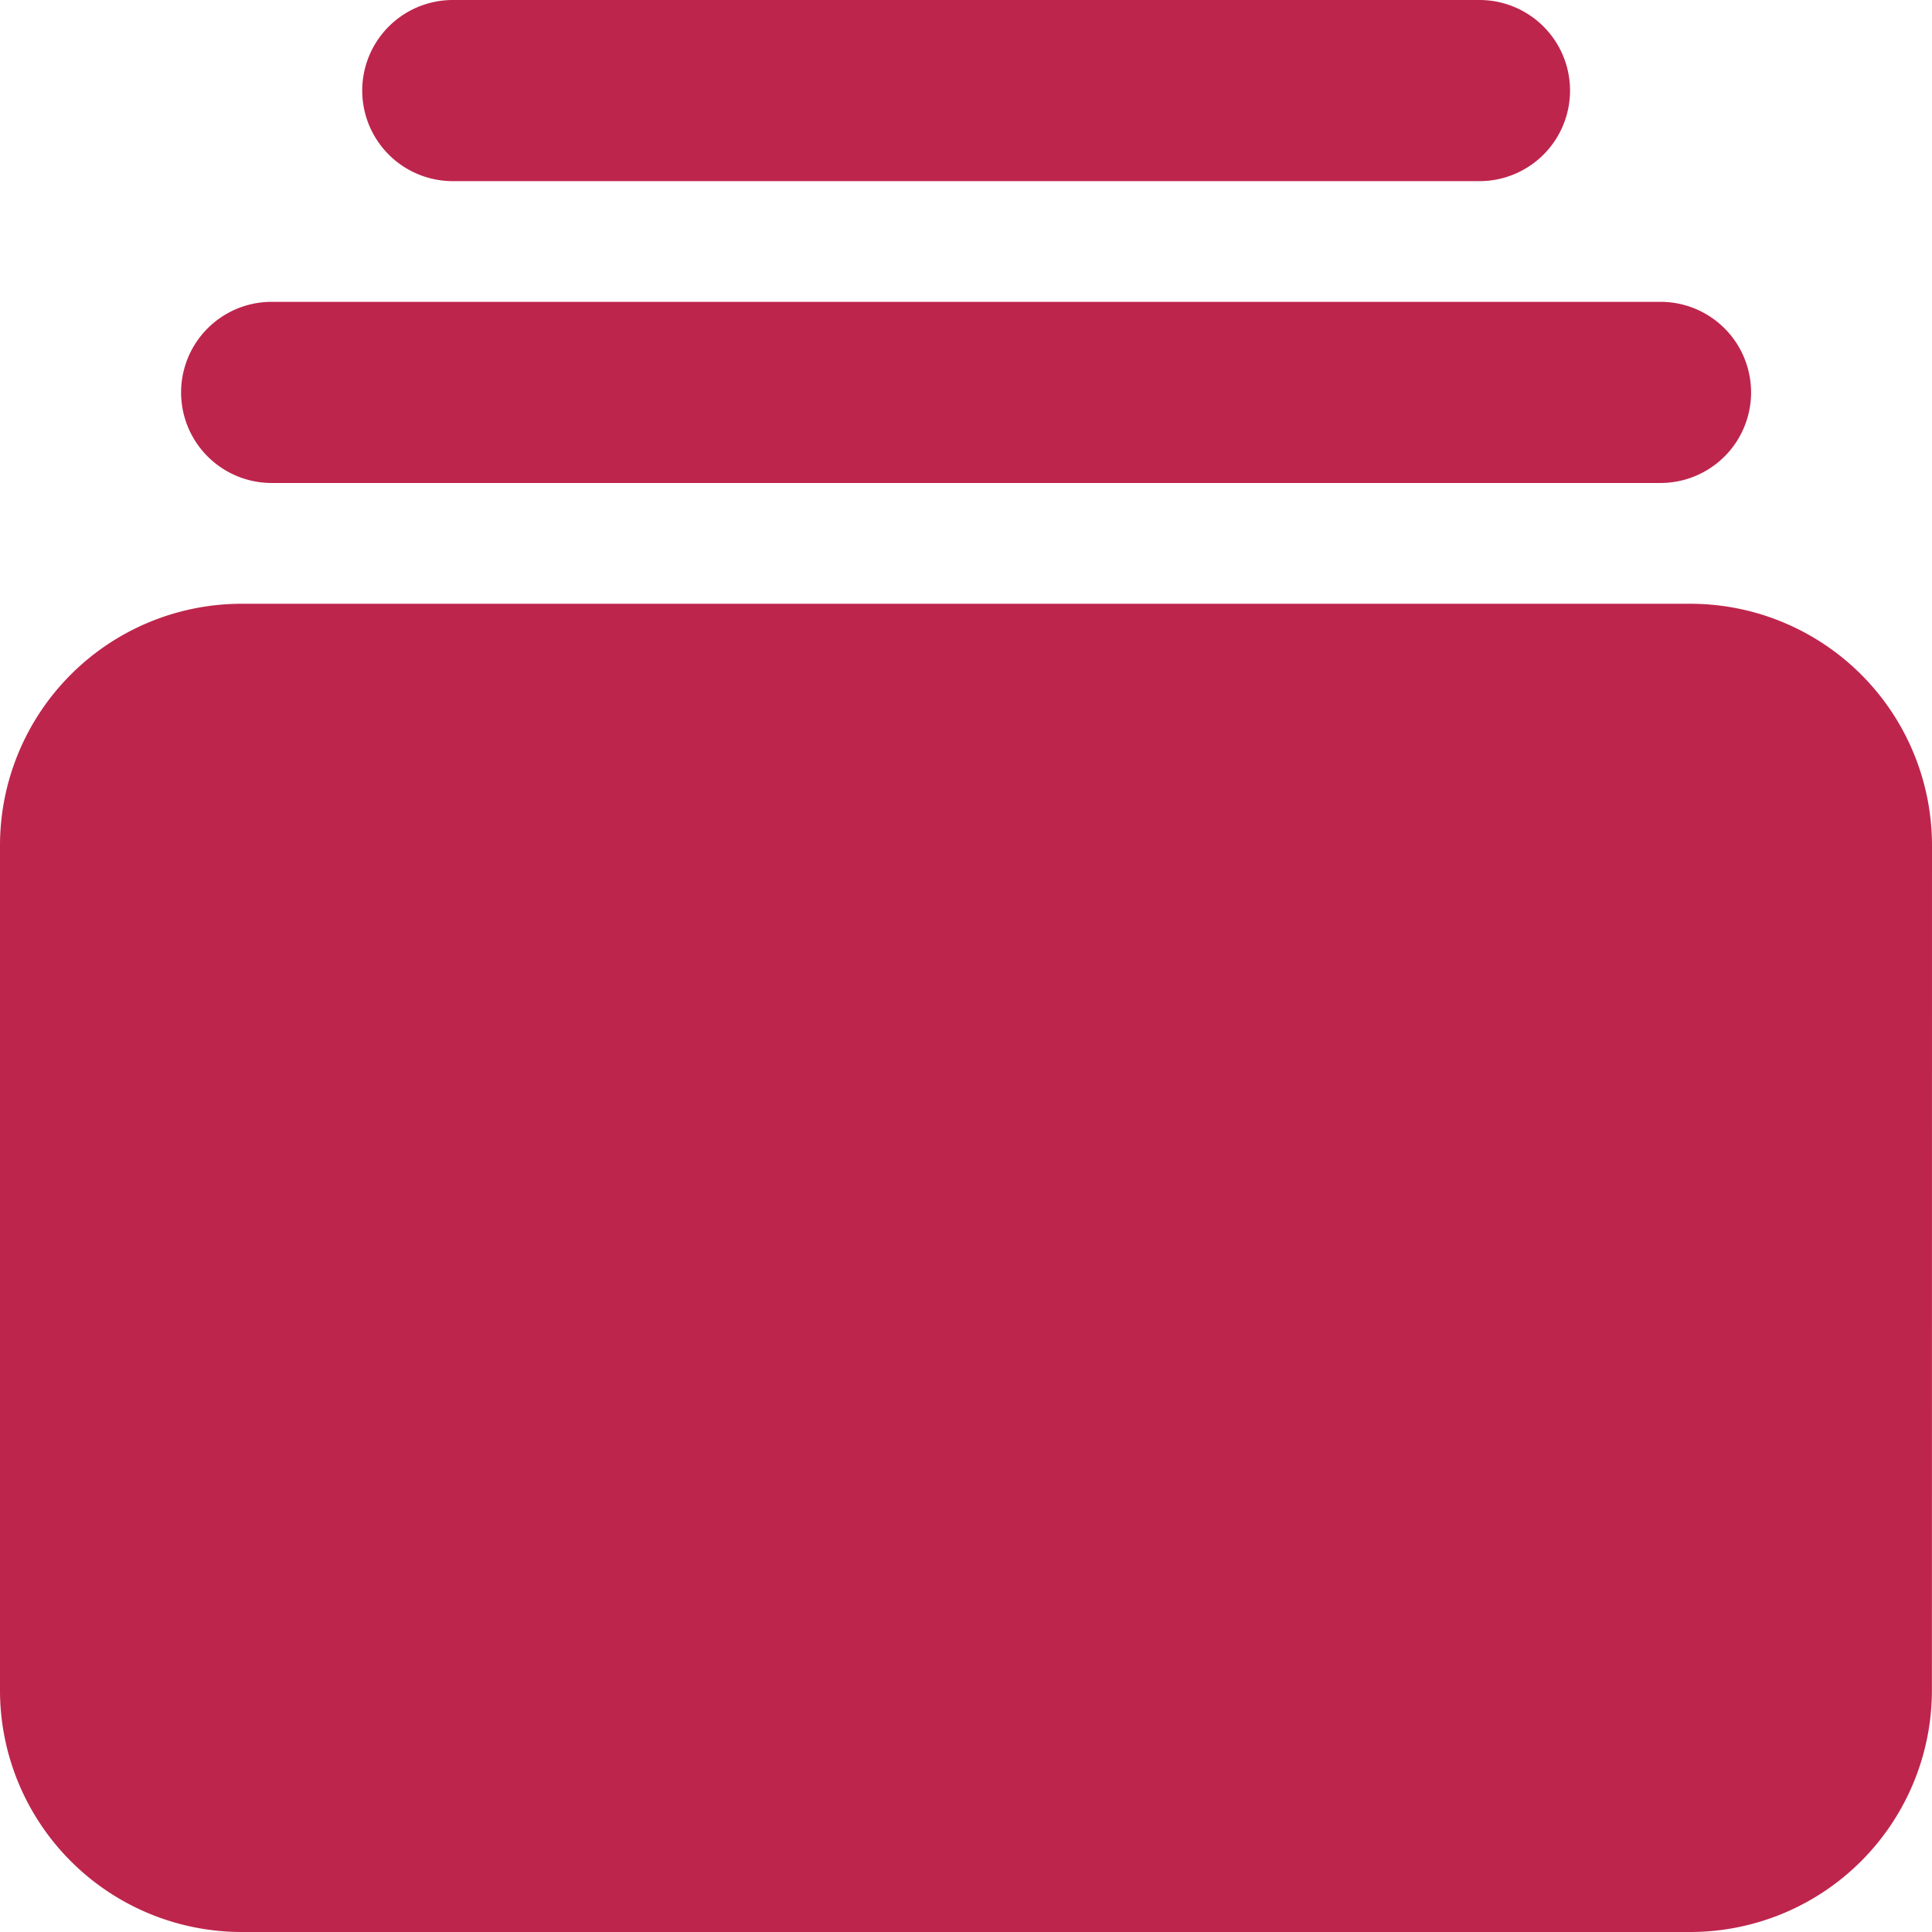
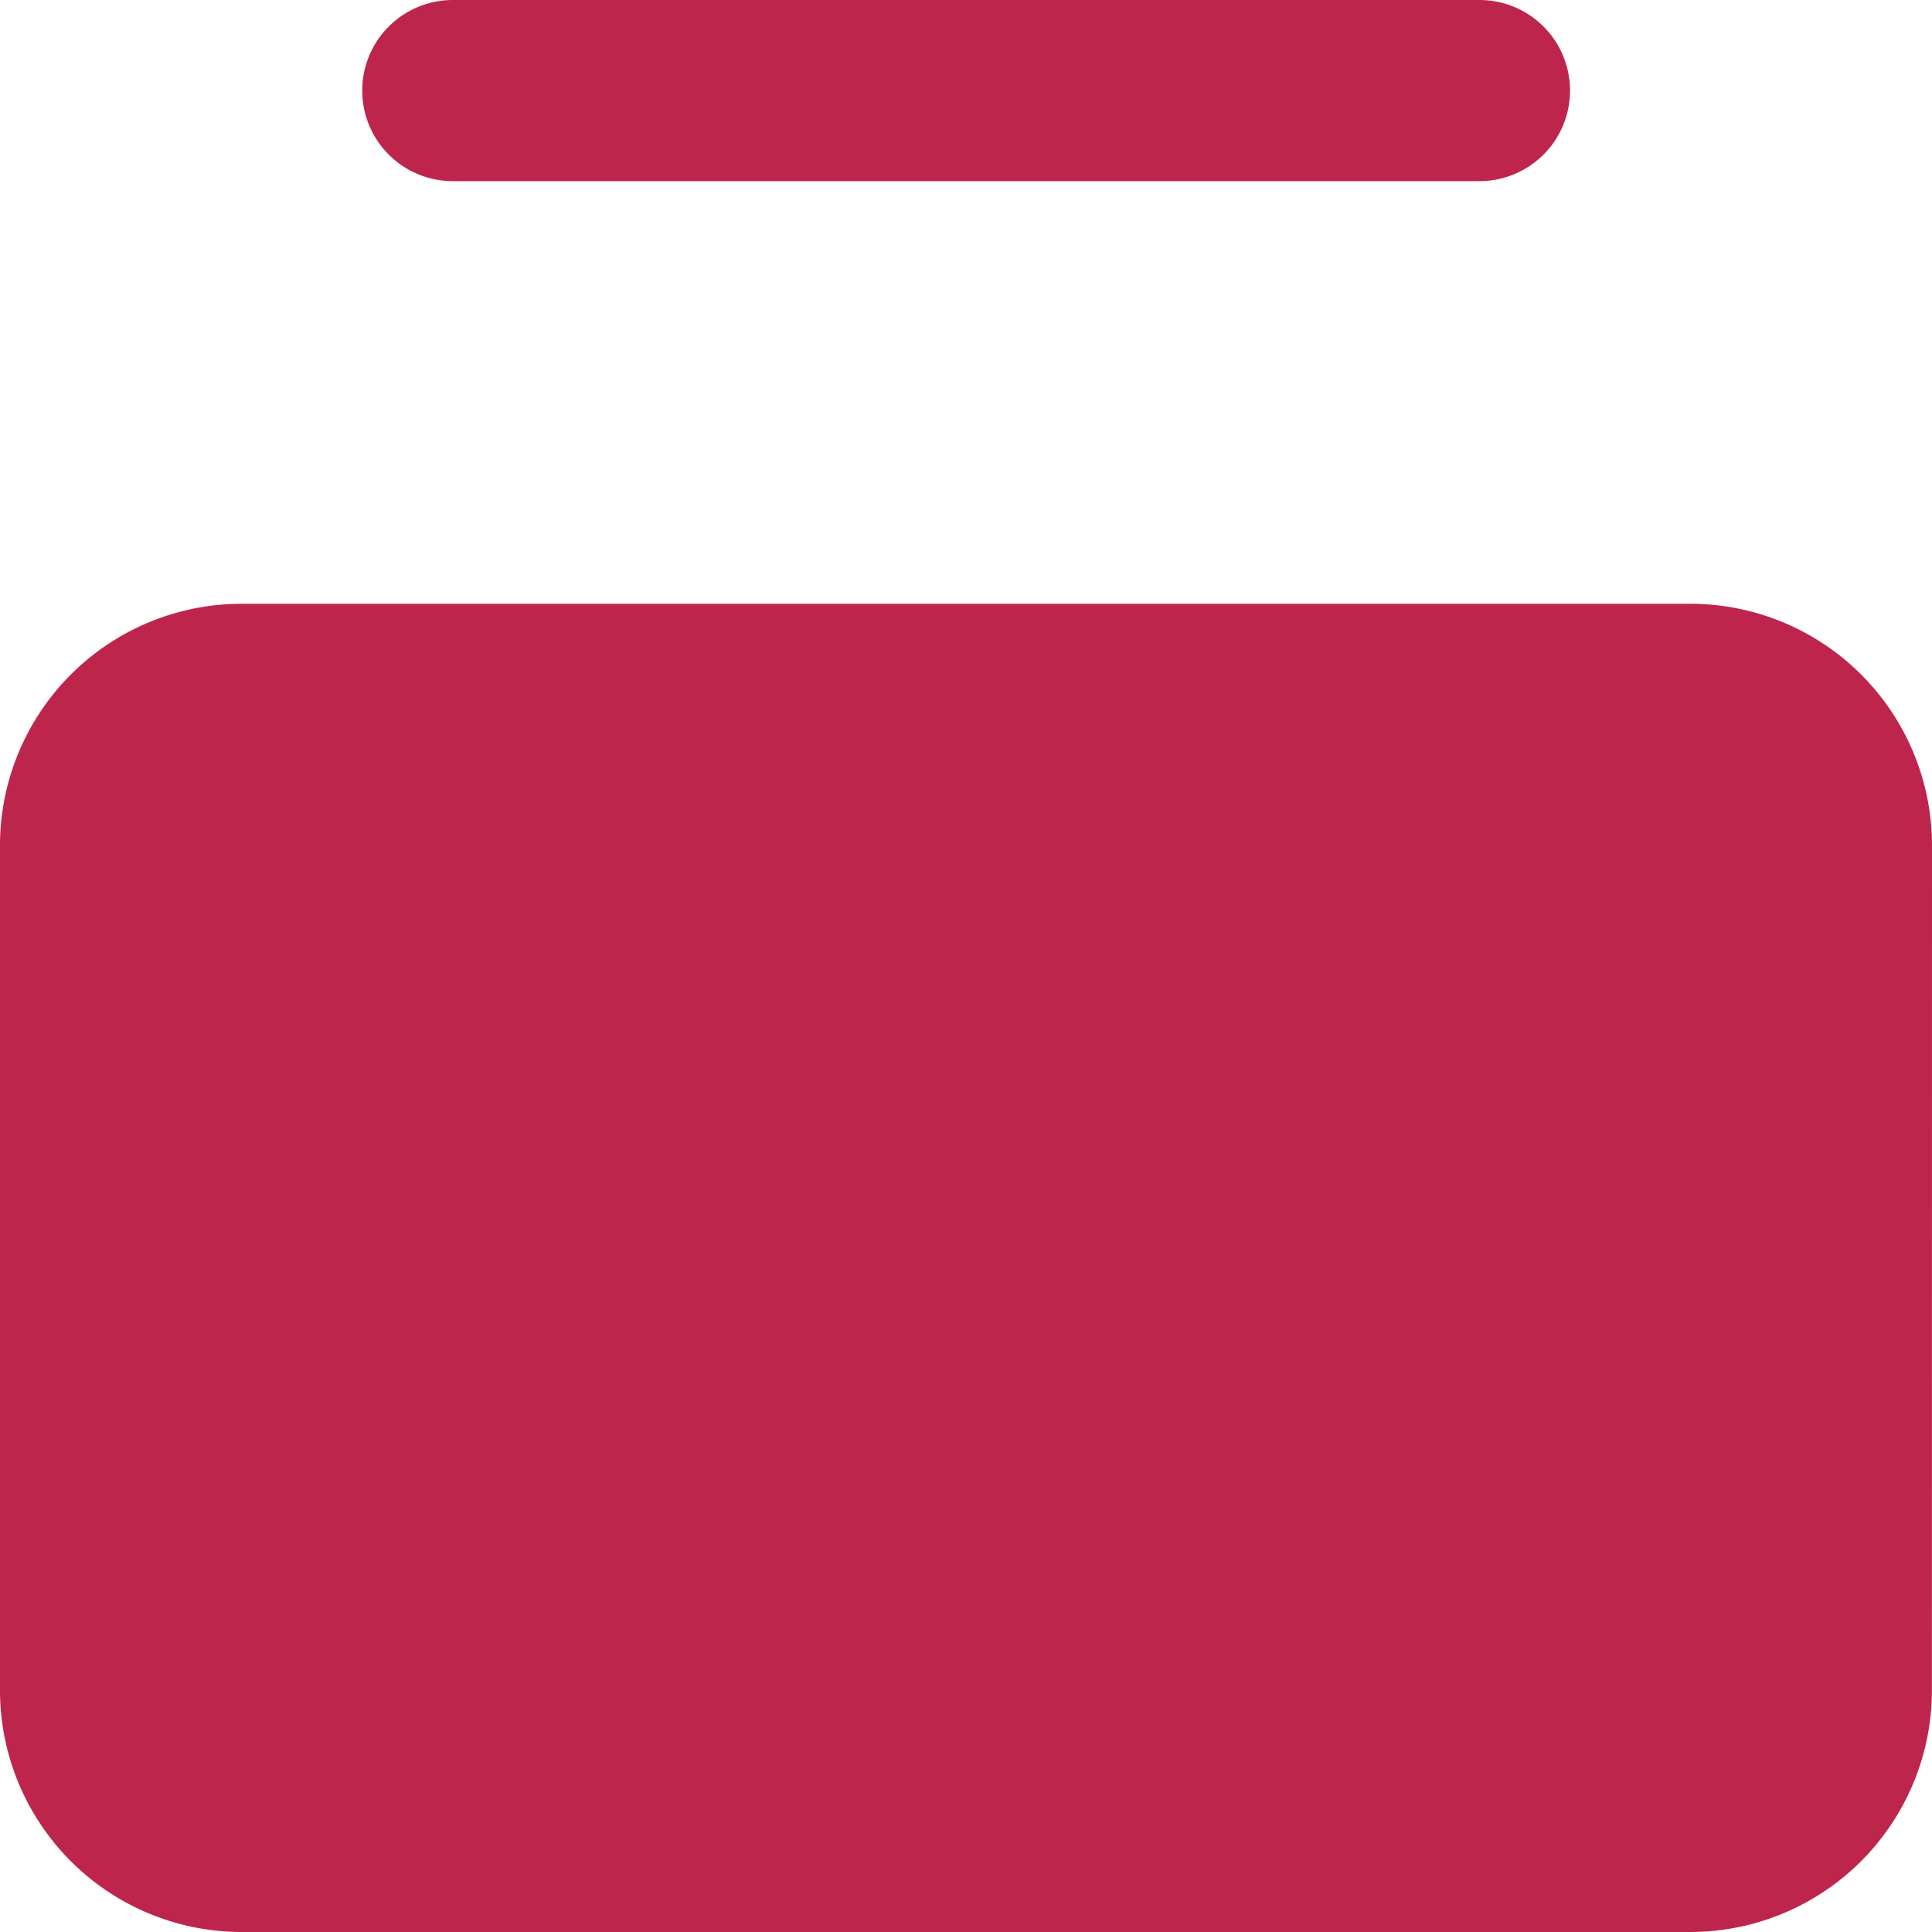
<svg xmlns="http://www.w3.org/2000/svg" width="21.641" height="21.641" viewBox="0 0 21.641 21.641">
-   <path d="M21.641,9.468a2.708,2.708,0,0,0-2.705-2.705H2.705A2.708,2.708,0,0,0,0,9.468v9.468a2.708,2.708,0,0,0,2.705,2.705h16.23a2.708,2.708,0,0,0,2.705-2.705ZM18.6,3.381H3.043a1.014,1.014,0,0,0,0,2.029H18.6a1.014,1.014,0,1,0,0-2.029ZM16.569,0H5.072a1.014,1.014,0,0,0,0,2.029h11.5a1.014,1.014,0,0,0,0-2.029Z" fill="#BE254C" />
+   <path d="M21.641,9.468a2.708,2.708,0,0,0-2.705-2.705H2.705A2.708,2.708,0,0,0,0,9.468v9.468a2.708,2.708,0,0,0,2.705,2.705h16.23a2.708,2.708,0,0,0,2.705-2.705ZH3.043a1.014,1.014,0,0,0,0,2.029H18.6a1.014,1.014,0,1,0,0-2.029ZM16.569,0H5.072a1.014,1.014,0,0,0,0,2.029h11.5a1.014,1.014,0,0,0,0-2.029Z" fill="#BE254C" />
</svg>